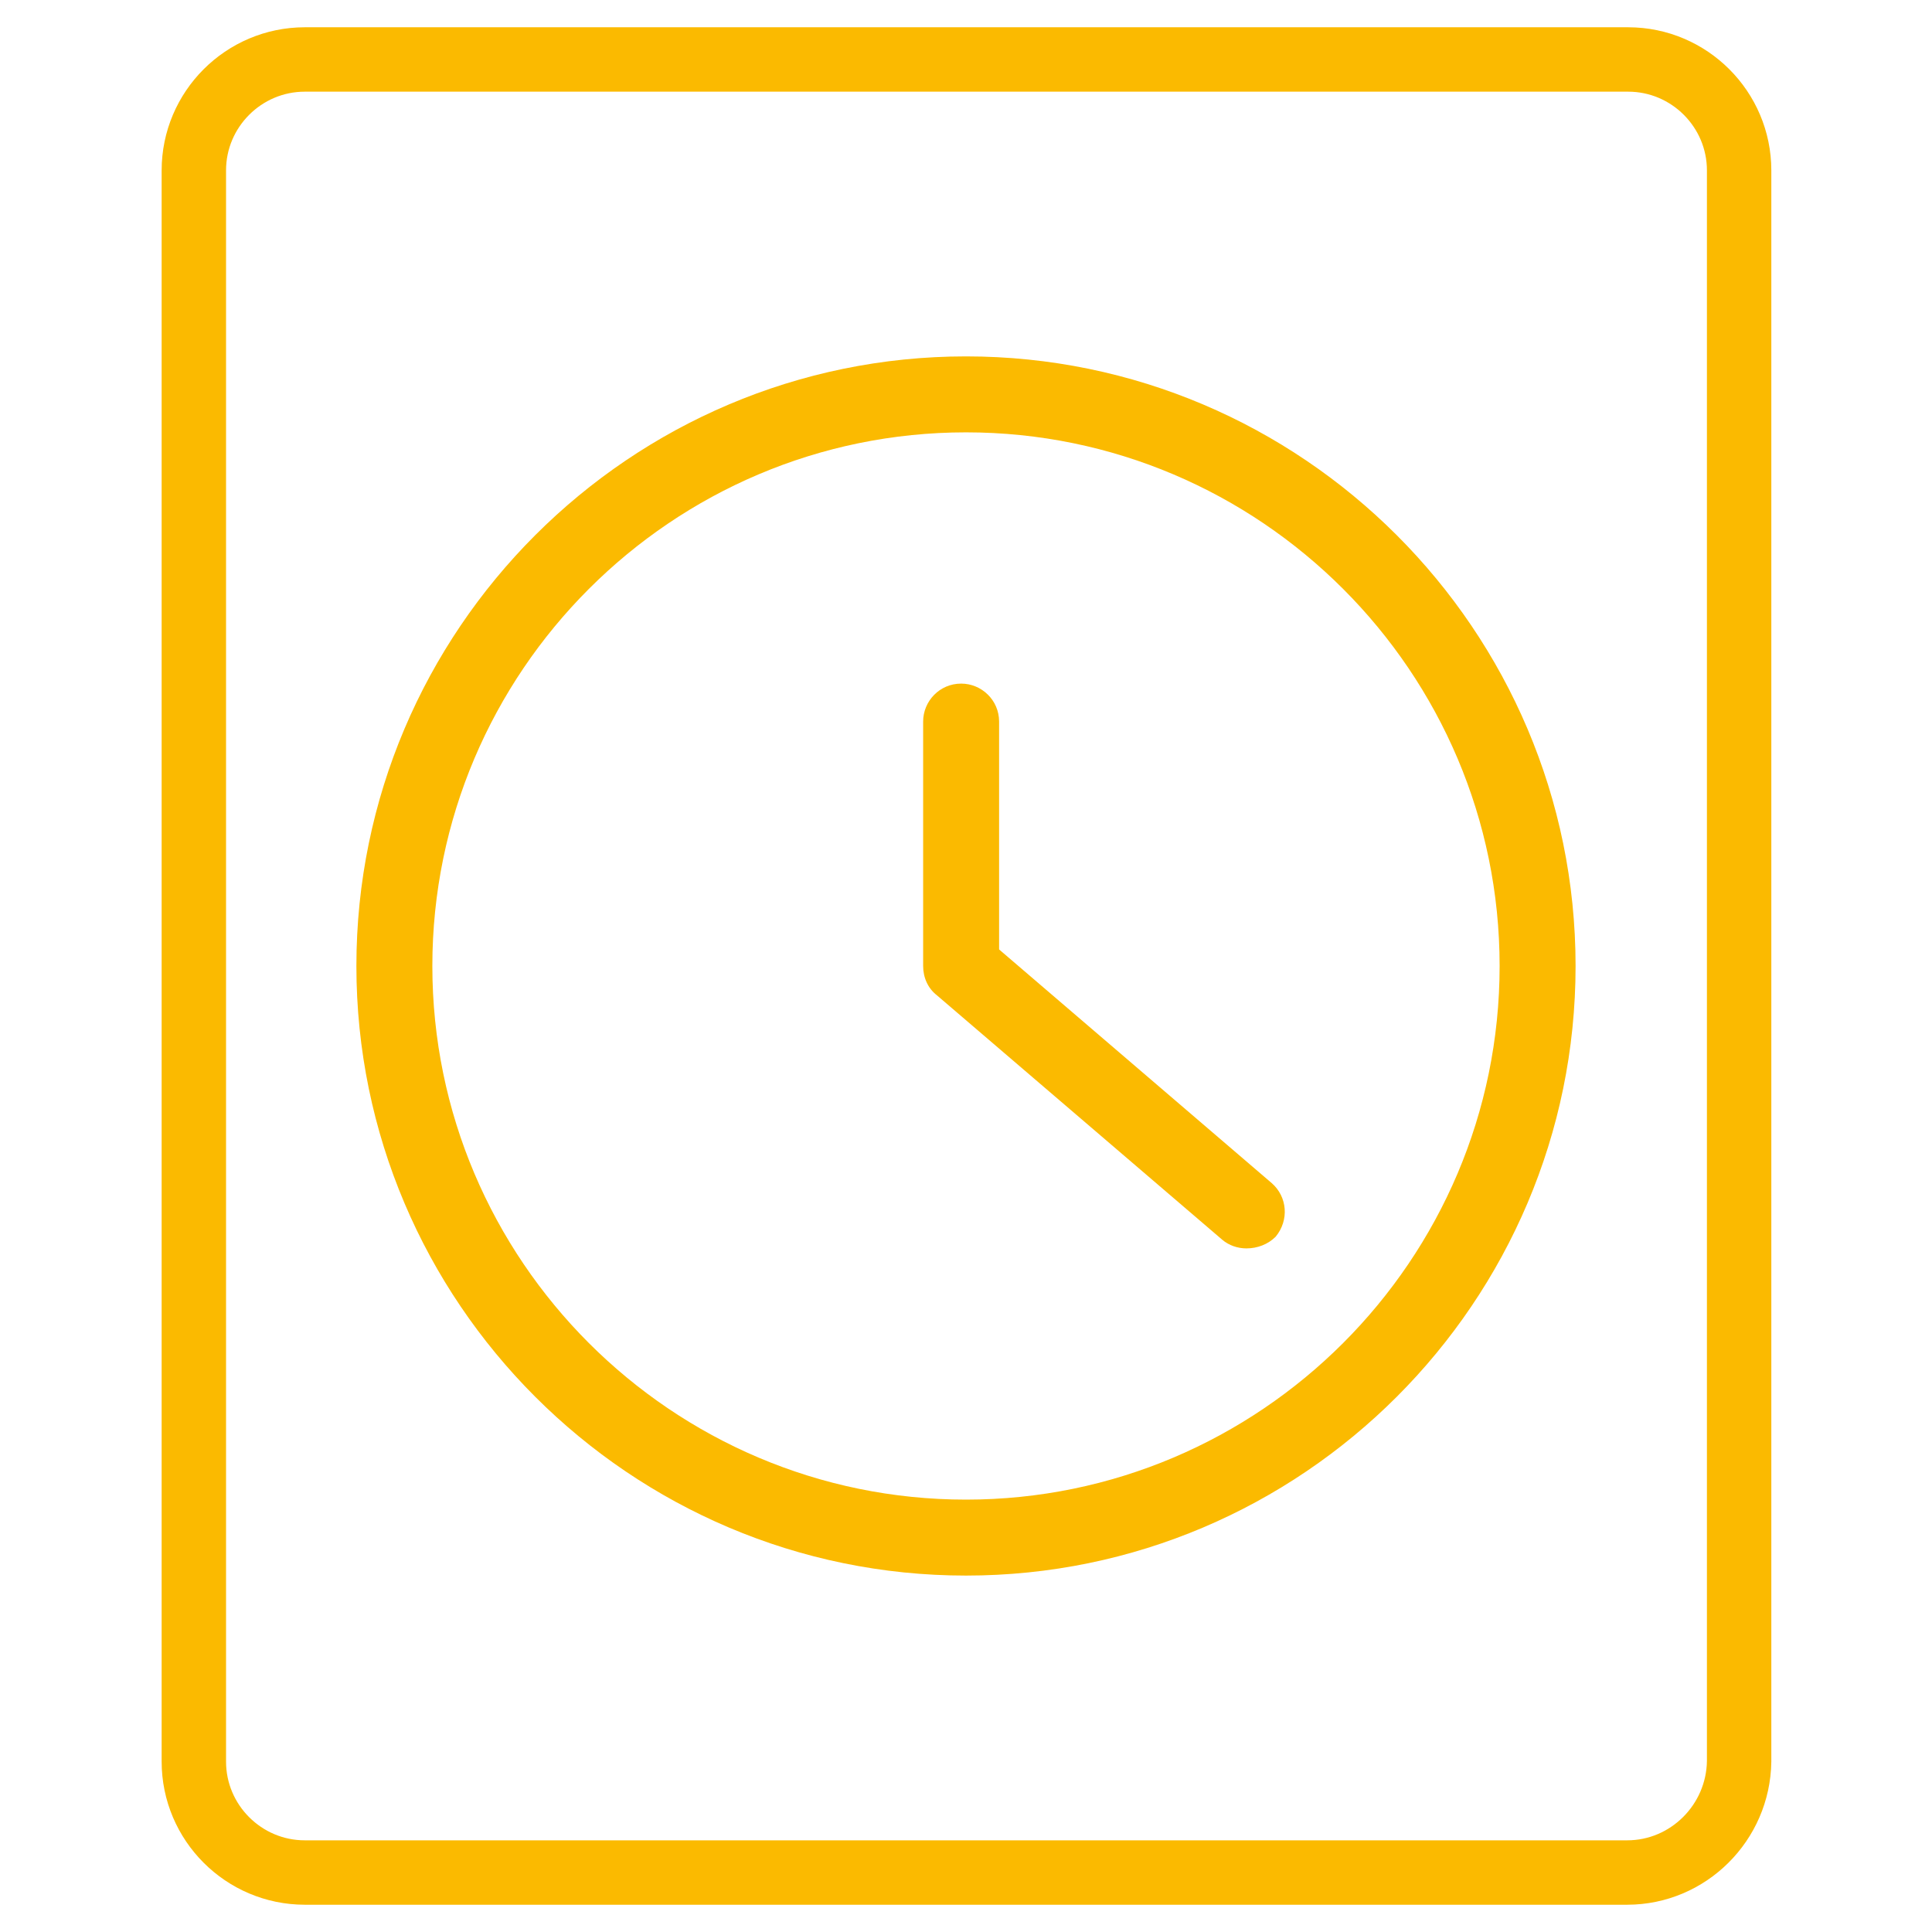
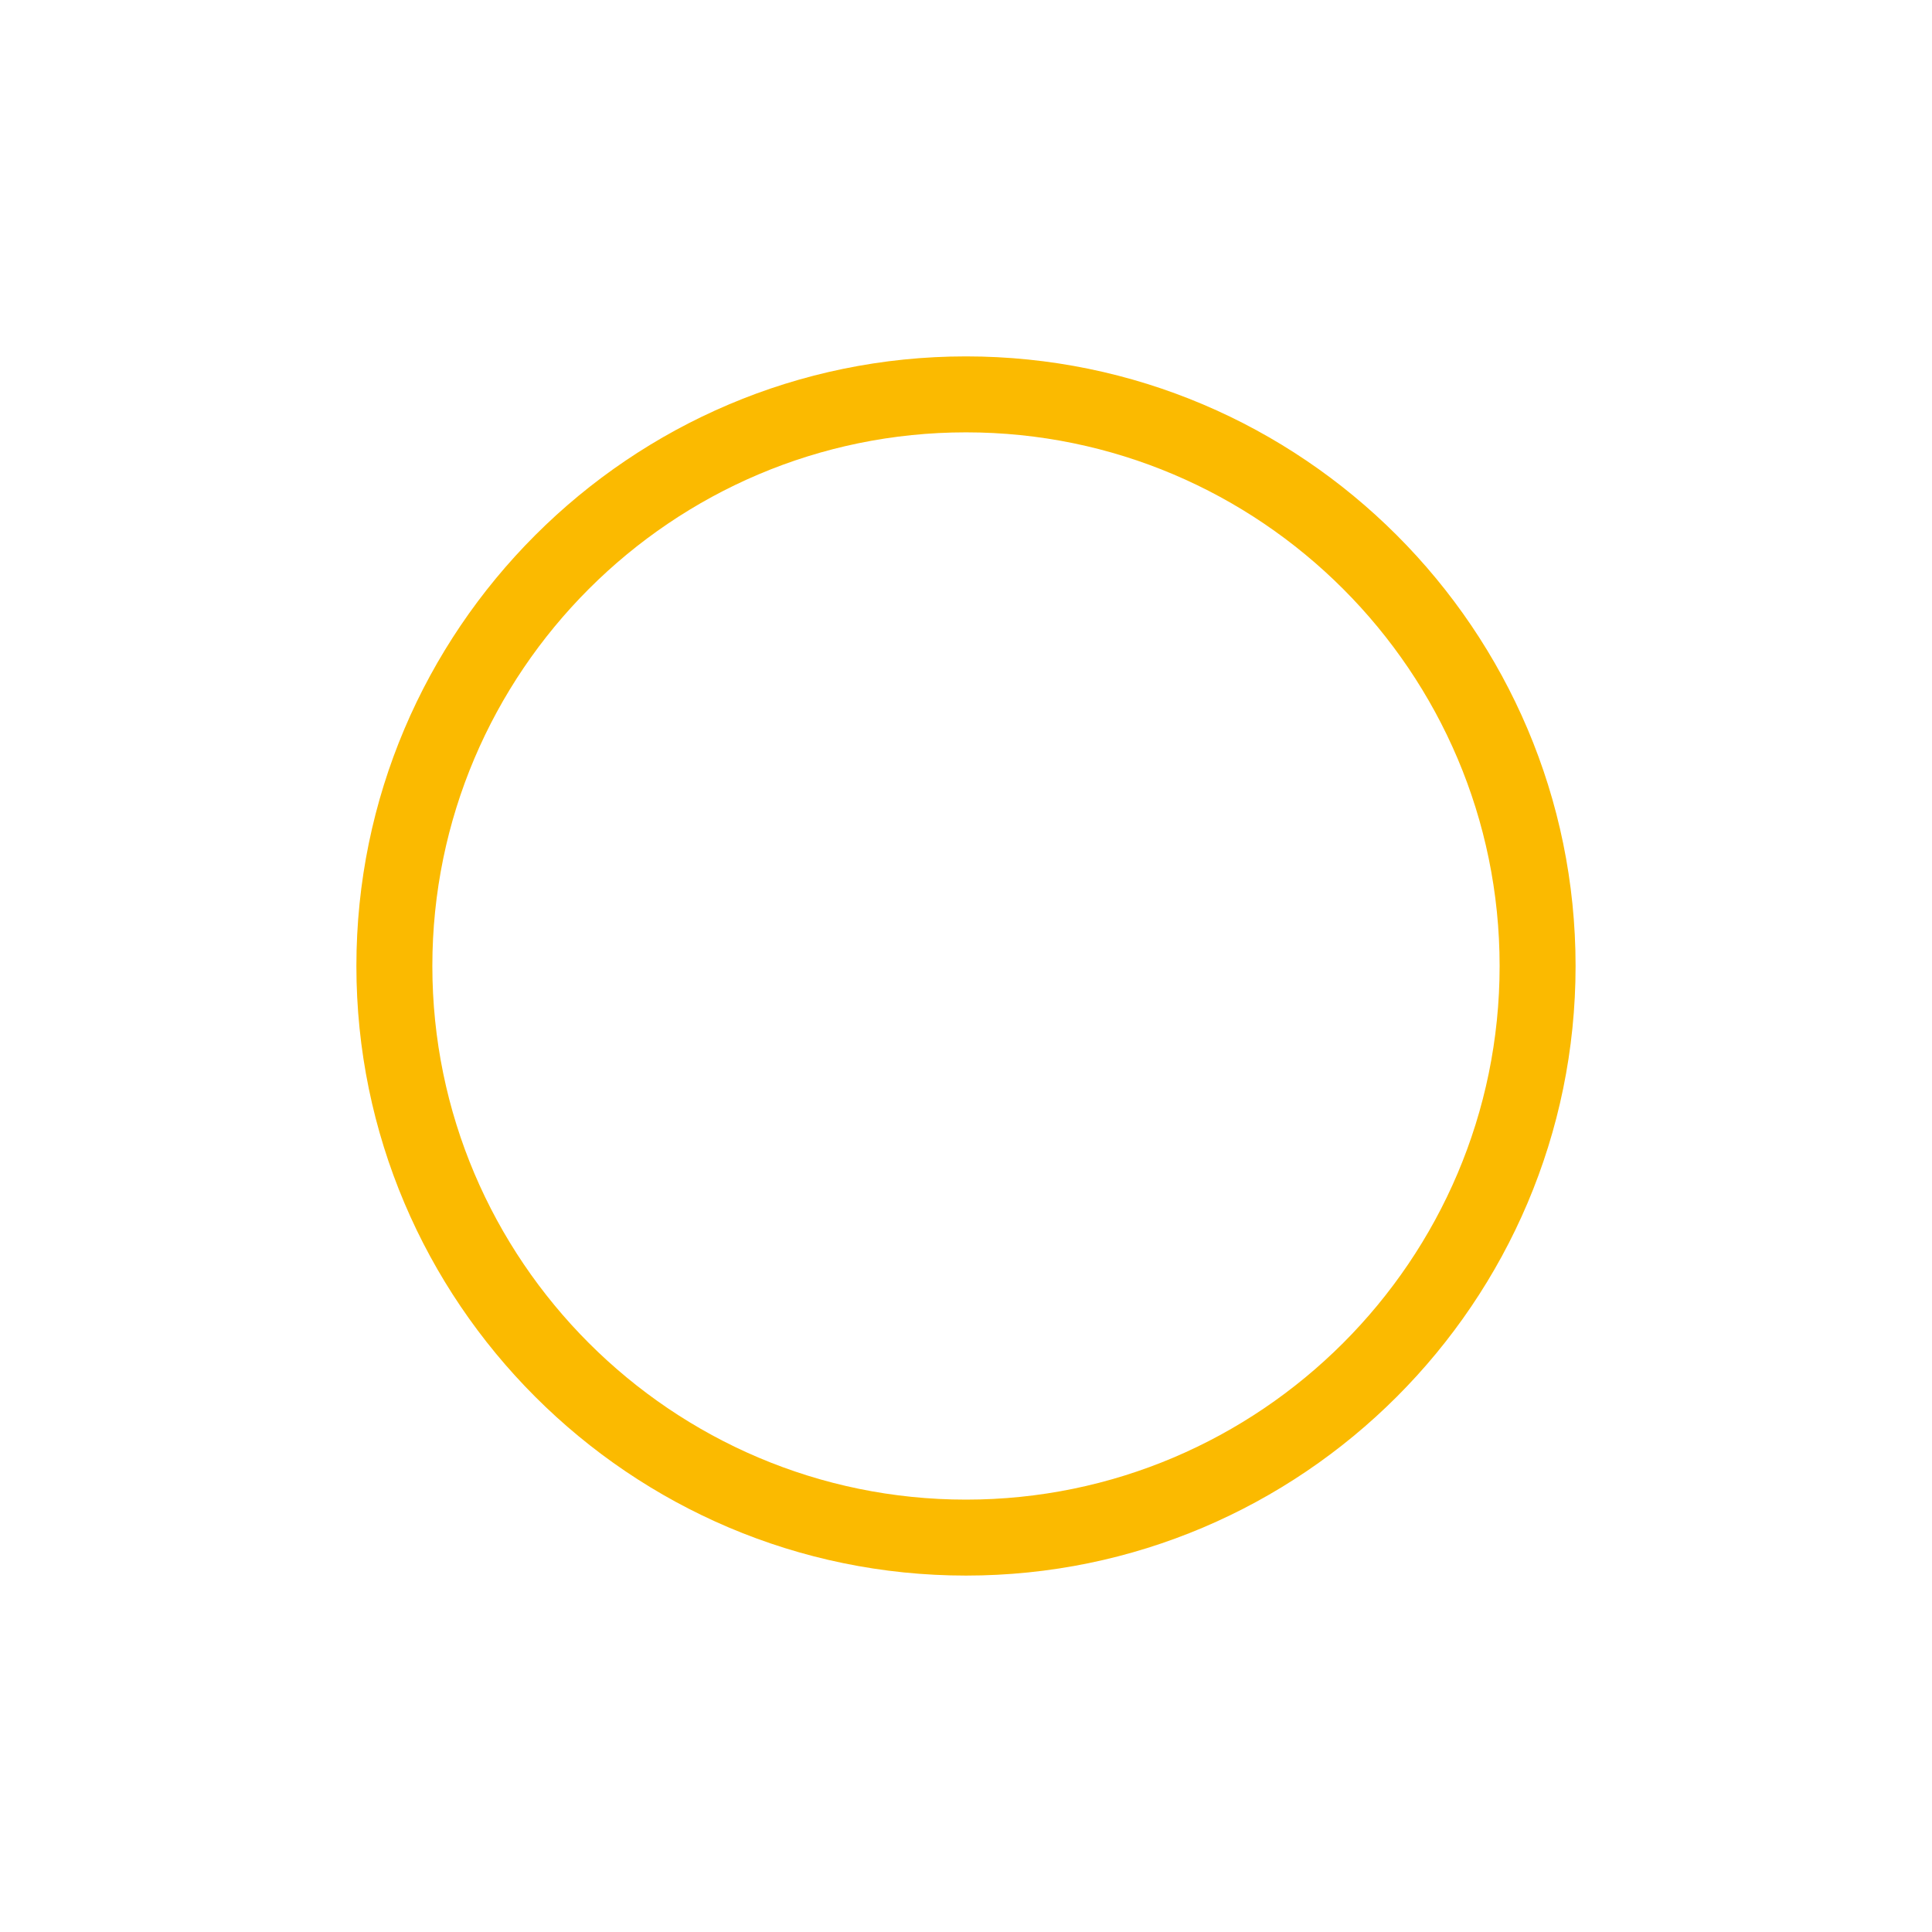
<svg xmlns="http://www.w3.org/2000/svg" width="60" height="60" viewBox="0 0 60 60" fill="none">
  <g clip-path="url(#clip0_3789_82)">
-     <path d="M50.534 58.153H9.466C7.568 58.153 6.02 56.605 6.02 54.708V5.292C6.02 3.395 7.568 1.847 9.466 1.847H50.564C52.462 1.847 54.01 3.395 54.01 5.292V54.701C53.983 56.608 52.427 58.153 50.534 58.153Z" stroke="#FBBA00" stroke-width="2" />
    <path d="M30 48.931C19.566 48.931 11.068 40.433 11.068 30C11.068 19.566 19.566 11.068 30 11.068C40.433 11.068 48.931 19.566 48.931 30C48.931 40.433 40.433 48.931 30 48.931ZM30 13.427C20.867 13.427 13.427 20.867 13.427 30C13.427 39.133 20.867 46.572 30 46.572C39.133 46.572 46.572 39.133 46.572 30C46.572 20.867 39.133 13.427 30 13.427Z" fill="#FBBA00" />
-     <path d="M38.71 38.77C38.438 38.77 38.165 38.679 37.954 38.498L29.093 30.907C28.821 30.695 28.669 30.363 28.669 30V22.409C28.669 21.774 29.183 21.23 29.849 21.23C30.484 21.23 31.028 21.744 31.028 22.409V29.486L39.496 36.744C39.98 37.167 40.04 37.893 39.617 38.407C39.375 38.649 39.042 38.77 38.71 38.77Z" fill="#FBBA00" />
  </g>
  <defs>
    <clipPath id="clip0_3789_82">
      <rect width="60" height="60" fill="white" />
    </clipPath>
  </defs>
</svg>